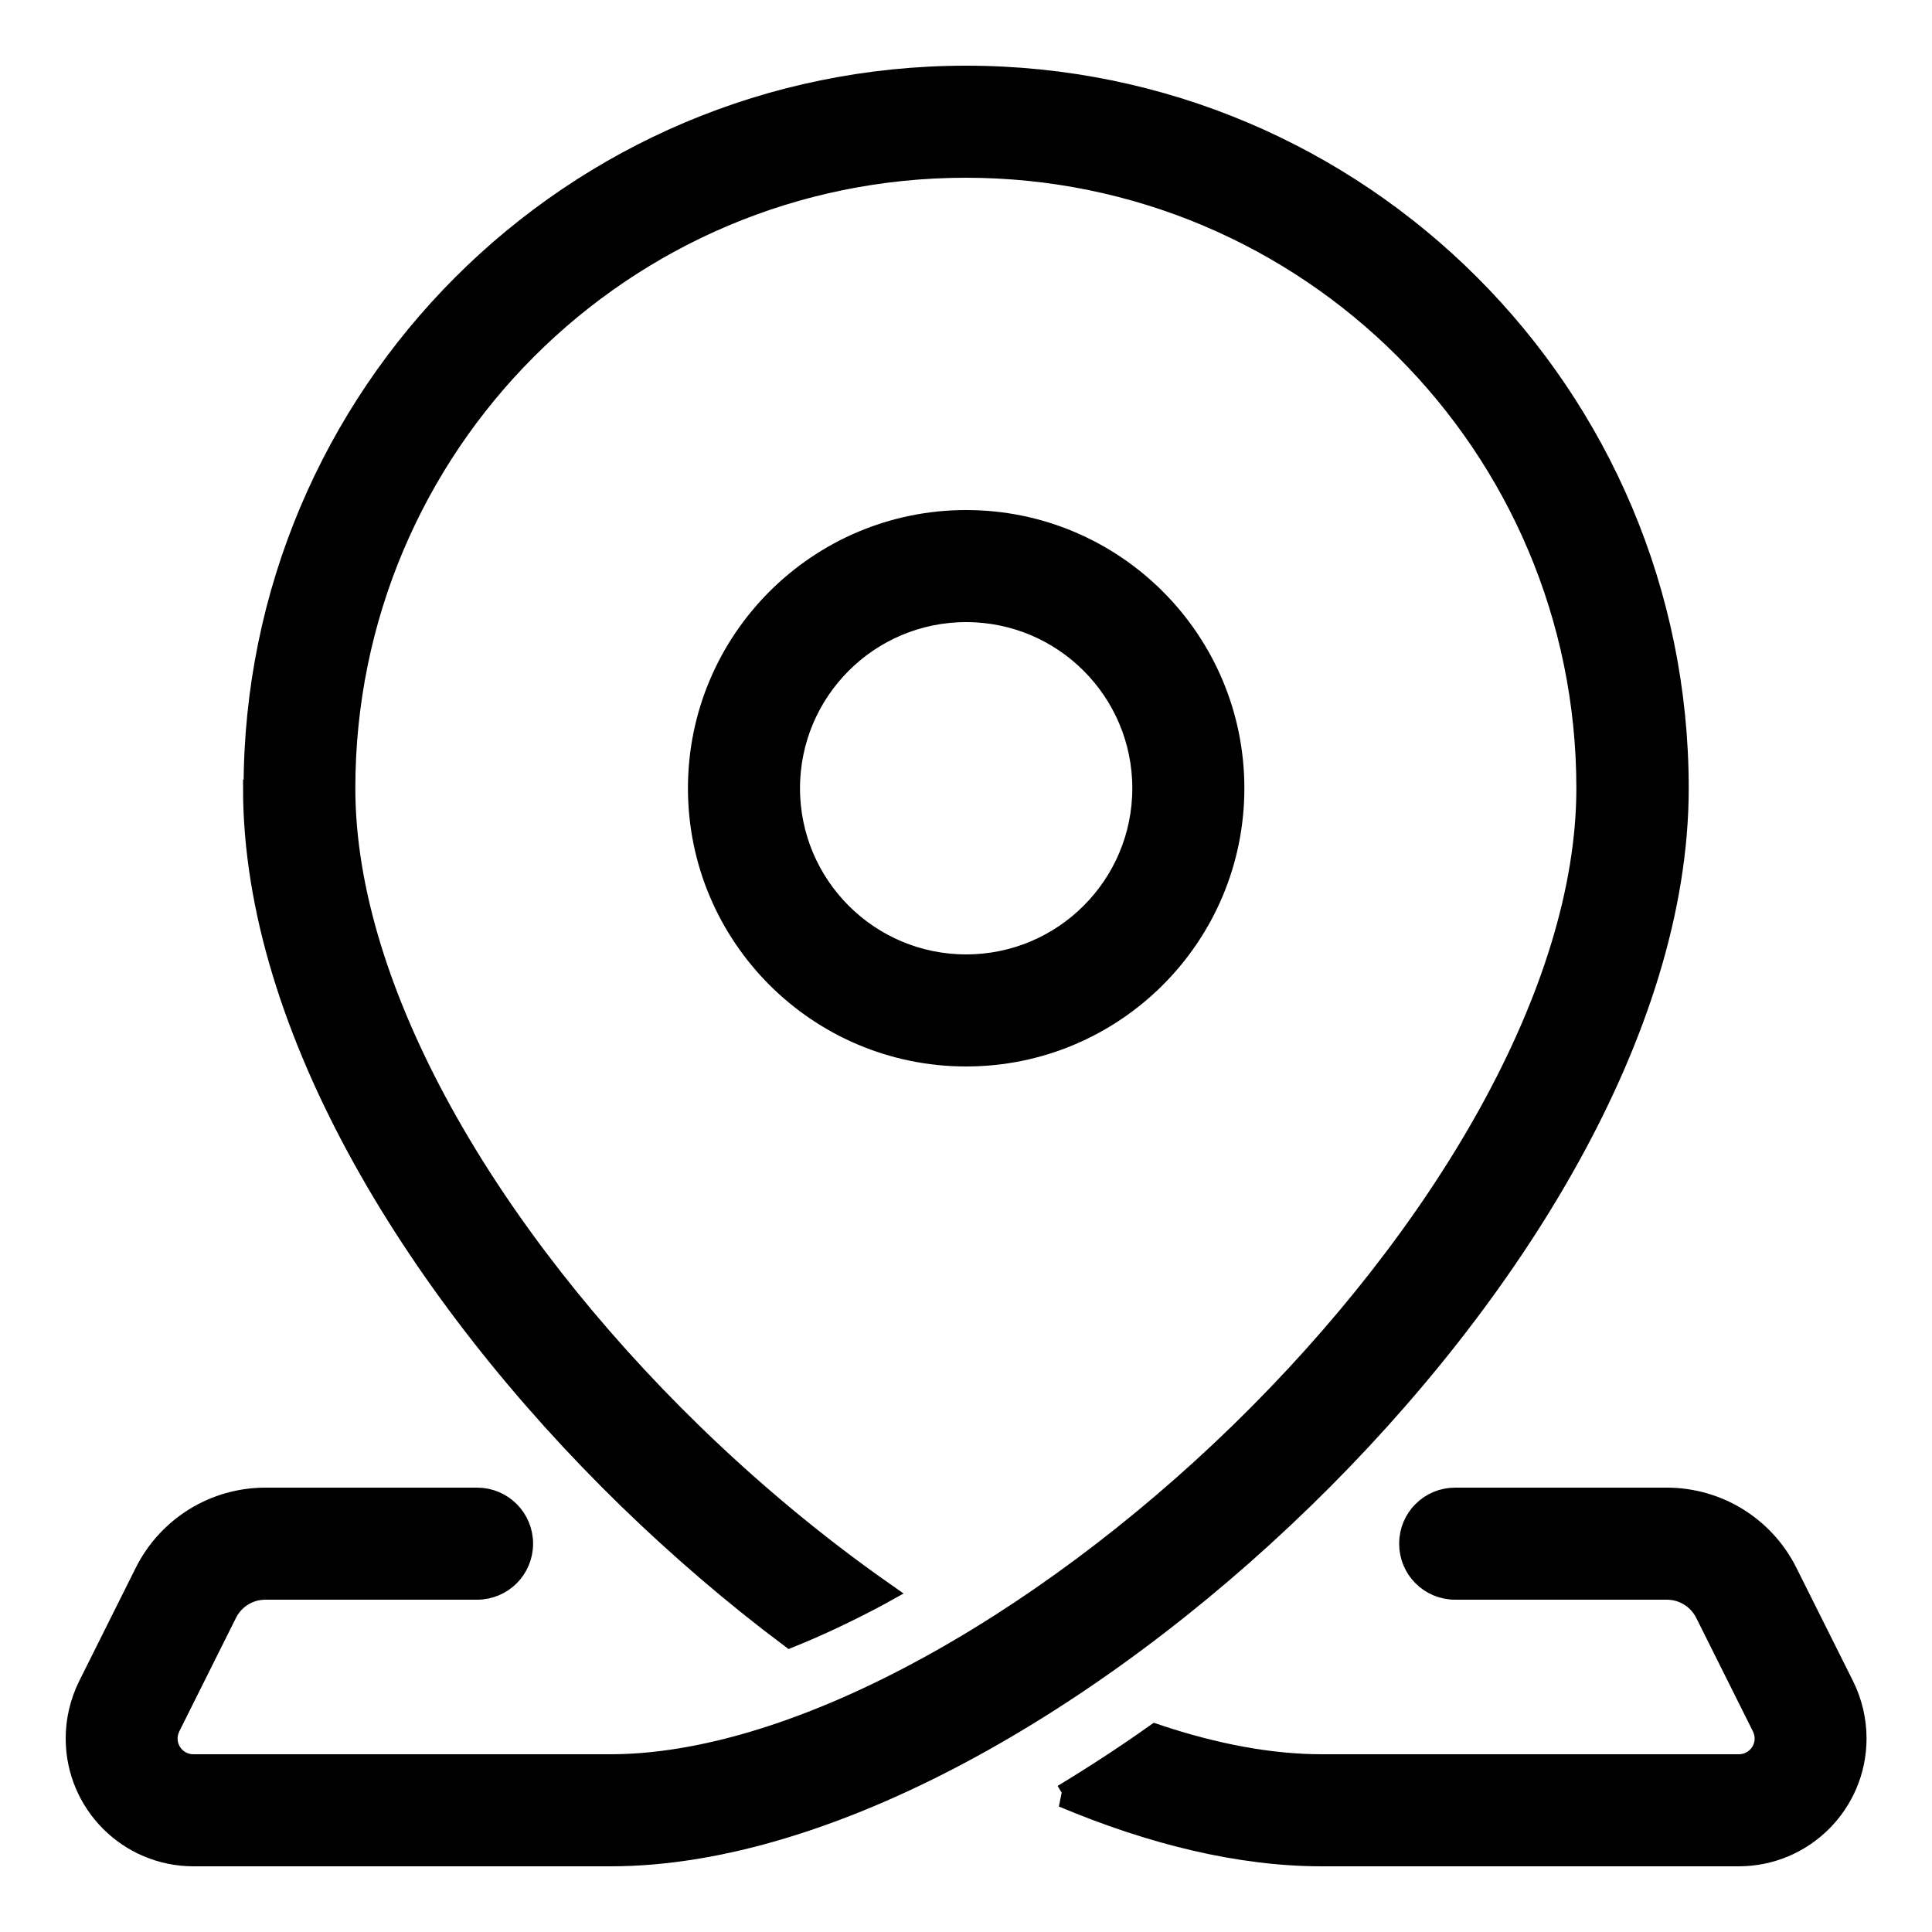
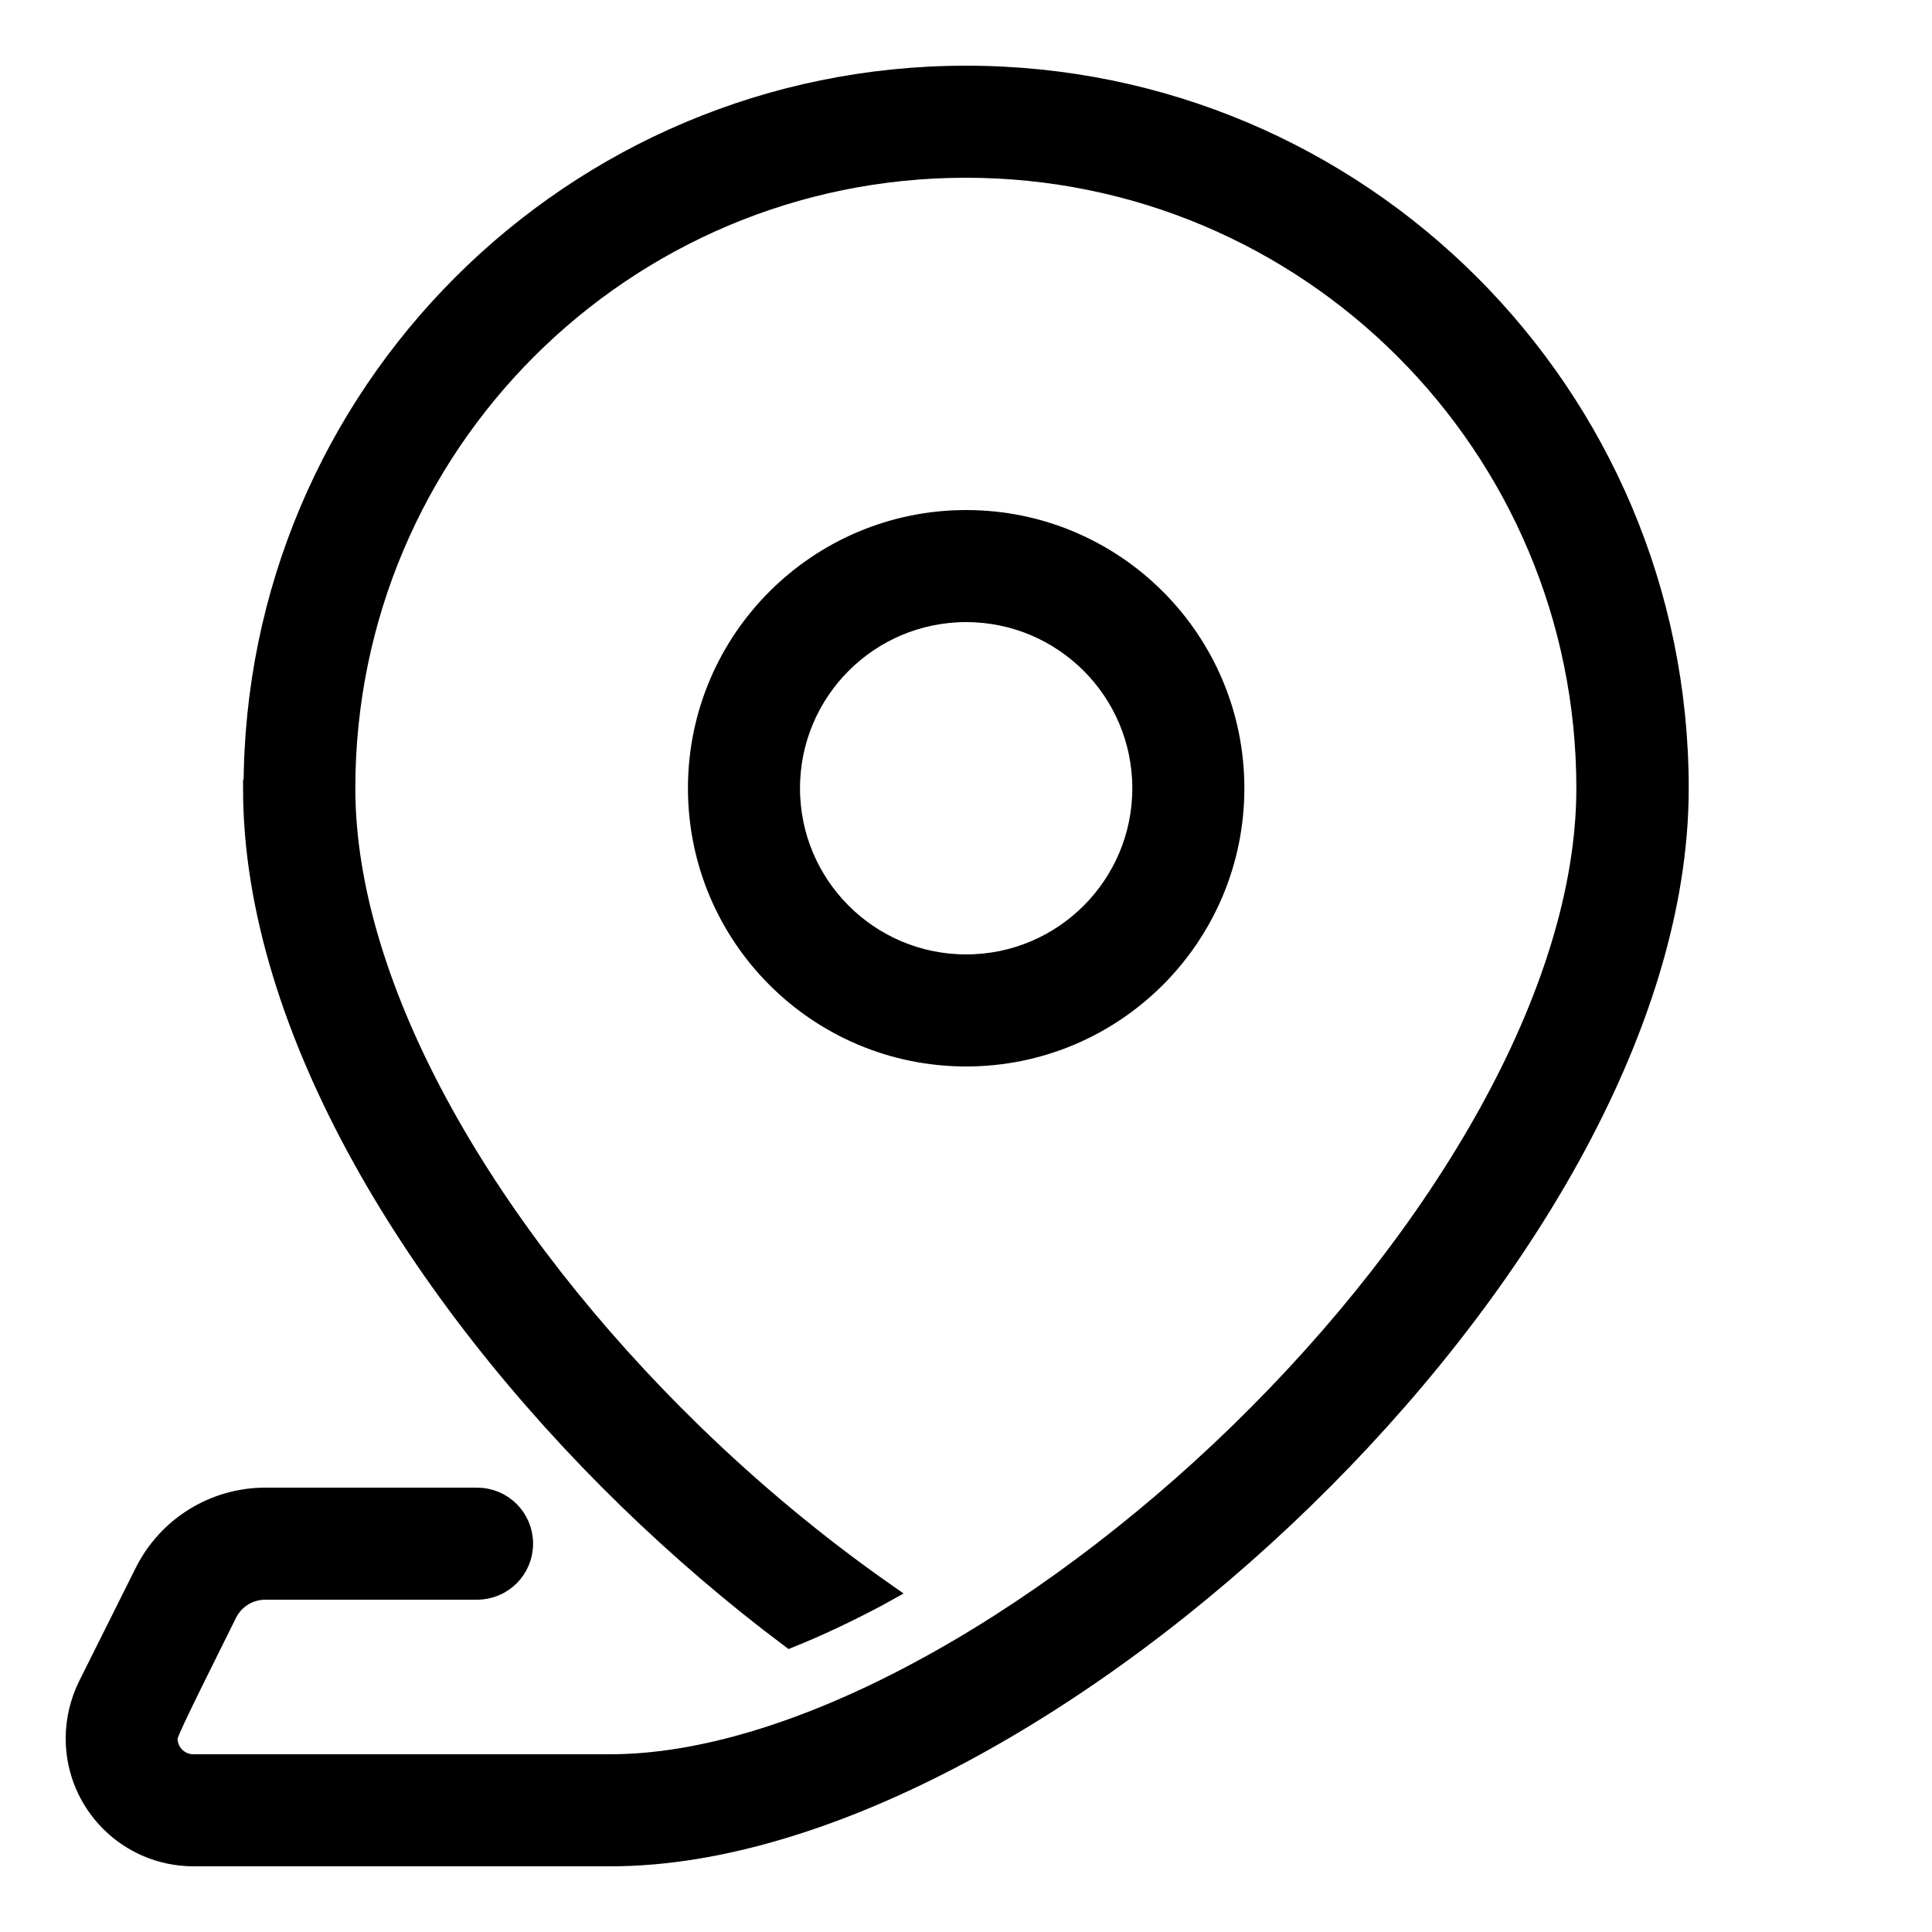
<svg xmlns="http://www.w3.org/2000/svg" width="25" height="25" viewBox="0 0 25 25" fill="none">
  <mask id="mask0_40_57" style="mask-type:alpha" maskUnits="userSpaceOnUse" x="-1" y="-1" width="27" height="27">
    <rect width="25" height="25" fill="#D9D9D9" stroke="black" stroke-width="0.3" />
  </mask>
  <g mask="url(#mask0_40_57)">
-     <path d="M3.302 10.2C3.302 5.118 7.421 1 12.502 1C17.584 1 21.702 5.118 21.702 10.2C21.702 13.307 19.556 16.755 16.856 19.381C15.492 20.708 13.957 21.856 12.421 22.675C10.892 23.49 9.323 24 7.9 24H2.505C1.673 24 1 23.327 1 22.495C1 22.261 1.055 22.031 1.158 21.822L1.891 20.354C2.184 19.769 2.78 19.4 3.434 19.4H6.173C6.491 19.4 6.748 19.656 6.748 19.975C6.748 20.294 6.491 20.55 6.173 20.55H3.434C3.216 20.55 3.017 20.672 2.919 20.869L2.186 22.337C2.162 22.388 2.148 22.44 2.148 22.495C2.148 22.692 2.306 22.85 2.502 22.85H7.898C9.062 22.85 10.442 22.426 11.877 21.659C13.305 20.897 14.755 19.817 16.051 18.557C18.669 16.008 20.548 12.843 20.548 10.2C20.548 5.753 16.944 2.15 12.498 2.15C8.051 2.15 4.448 5.753 4.448 10.2C4.448 12.843 6.326 16.008 8.945 18.557C9.723 19.314 10.557 20.006 11.41 20.605L11.336 20.646C10.952 20.849 10.583 21.024 10.226 21.168C9.505 20.627 8.803 20.025 8.142 19.383C5.442 16.757 3.295 13.31 3.295 10.202L3.302 10.2Z" fill="black" stroke="black" stroke-width="0.3" />
-     <path d="M13.76 23.238C14.906 23.72 16.044 24 17.103 24H22.498C23.329 24 24.003 23.327 24.003 22.495C24.003 22.261 23.948 22.031 23.845 21.822L23.111 20.354C22.819 19.769 22.223 19.4 21.568 19.4H18.83C18.511 19.4 18.255 19.656 18.255 19.975C18.255 20.294 18.511 20.55 18.83 20.55H21.568C21.786 20.55 21.985 20.672 22.084 20.869L22.817 22.337C22.841 22.388 22.855 22.44 22.855 22.495C22.855 22.692 22.697 22.85 22.5 22.85H17.105C16.446 22.85 15.72 22.716 14.954 22.459C14.561 22.737 14.163 22.996 13.763 23.238H13.76Z" fill="black" stroke="black" stroke-width="0.3" />
+     <path d="M3.302 10.2C3.302 5.118 7.421 1 12.502 1C17.584 1 21.702 5.118 21.702 10.2C21.702 13.307 19.556 16.755 16.856 19.381C15.492 20.708 13.957 21.856 12.421 22.675C10.892 23.49 9.323 24 7.9 24H2.505C1.673 24 1 23.327 1 22.495C1 22.261 1.055 22.031 1.158 21.822L1.891 20.354C2.184 19.769 2.78 19.4 3.434 19.4H6.173C6.491 19.4 6.748 19.656 6.748 19.975C6.748 20.294 6.491 20.55 6.173 20.55H3.434C3.216 20.55 3.017 20.672 2.919 20.869C2.162 22.388 2.148 22.44 2.148 22.495C2.148 22.692 2.306 22.85 2.502 22.85H7.898C9.062 22.85 10.442 22.426 11.877 21.659C13.305 20.897 14.755 19.817 16.051 18.557C18.669 16.008 20.548 12.843 20.548 10.2C20.548 5.753 16.944 2.15 12.498 2.15C8.051 2.15 4.448 5.753 4.448 10.2C4.448 12.843 6.326 16.008 8.945 18.557C9.723 19.314 10.557 20.006 11.41 20.605L11.336 20.646C10.952 20.849 10.583 21.024 10.226 21.168C9.505 20.627 8.803 20.025 8.142 19.383C5.442 16.757 3.295 13.31 3.295 10.202L3.302 10.2Z" fill="black" stroke="black" stroke-width="0.3" />
    <path fill-rule="evenodd" clip-rule="evenodd" d="M15.952 10.2C15.952 12.105 14.407 13.65 12.502 13.65C10.598 13.65 9.052 12.105 9.052 10.2C9.052 8.295 10.598 6.75 12.502 6.75C14.407 6.75 15.952 8.295 15.952 10.2ZM14.802 10.2C14.802 11.47 13.772 12.5 12.502 12.5C11.233 12.5 10.202 11.47 10.202 10.2C10.202 8.93 11.233 7.9 12.502 7.9C13.772 7.9 14.802 8.93 14.802 10.2Z" fill="black" stroke="black" stroke-width="0.3" />
  </g>
</svg>